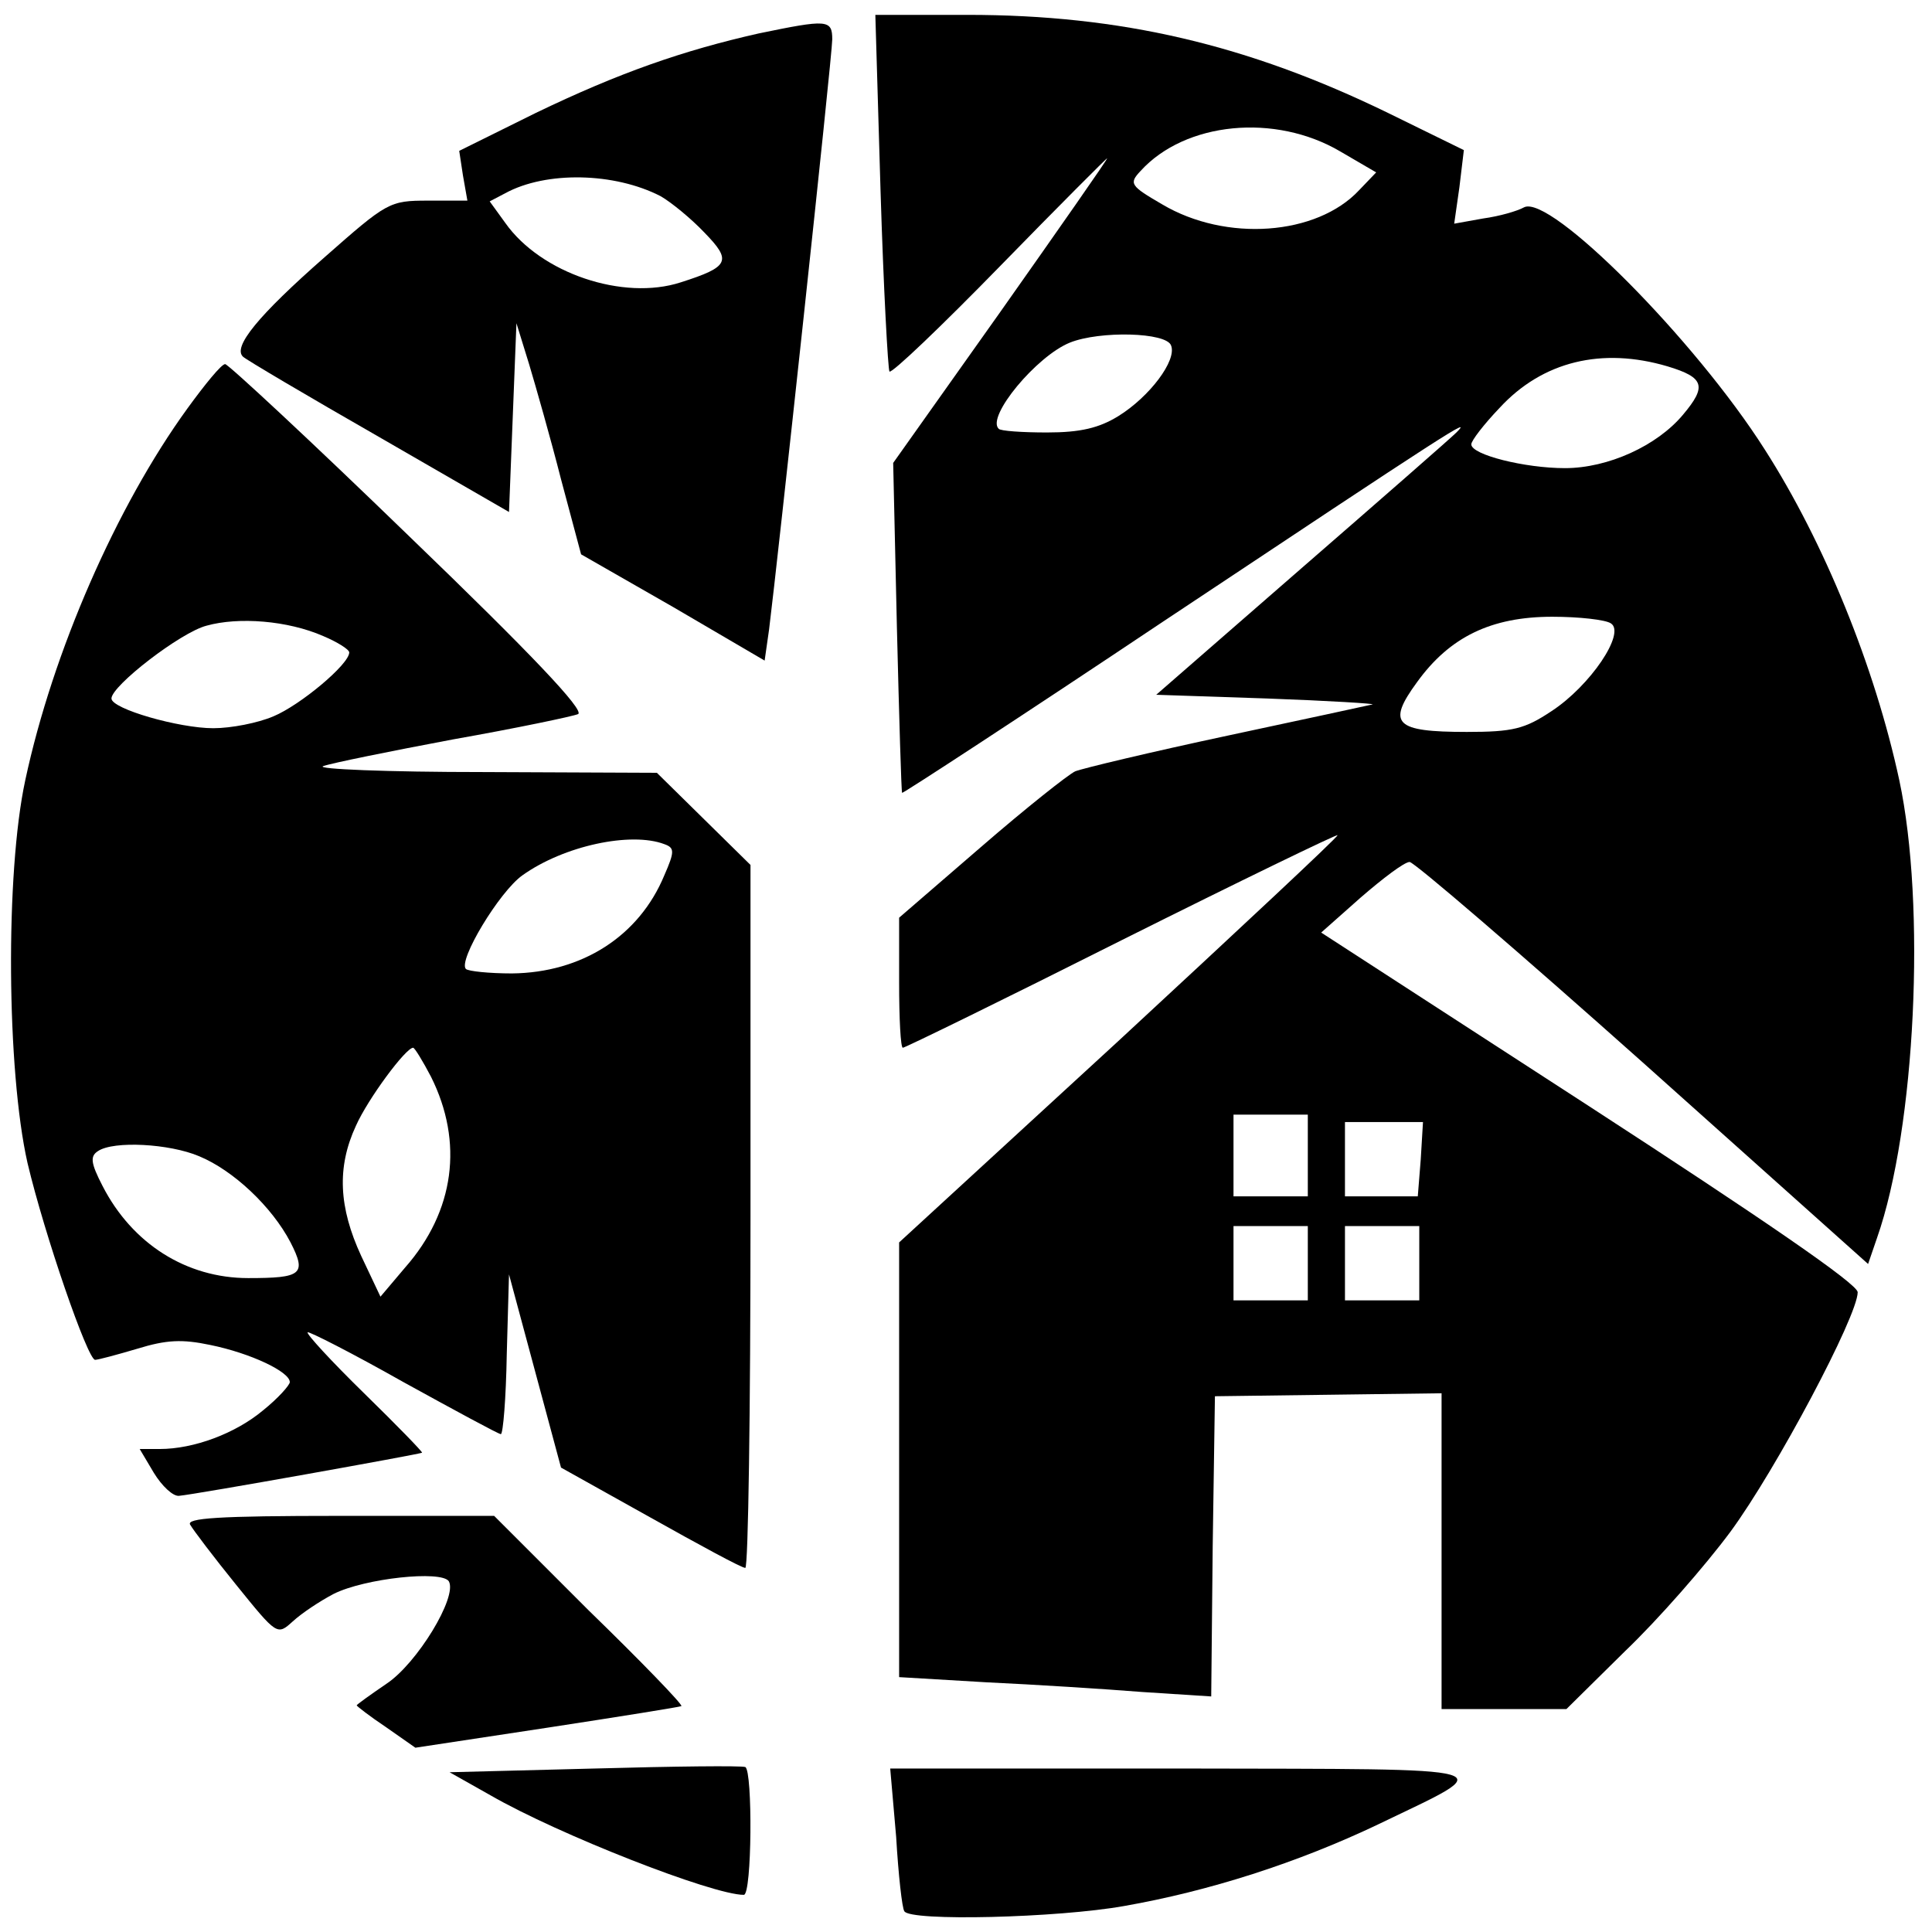
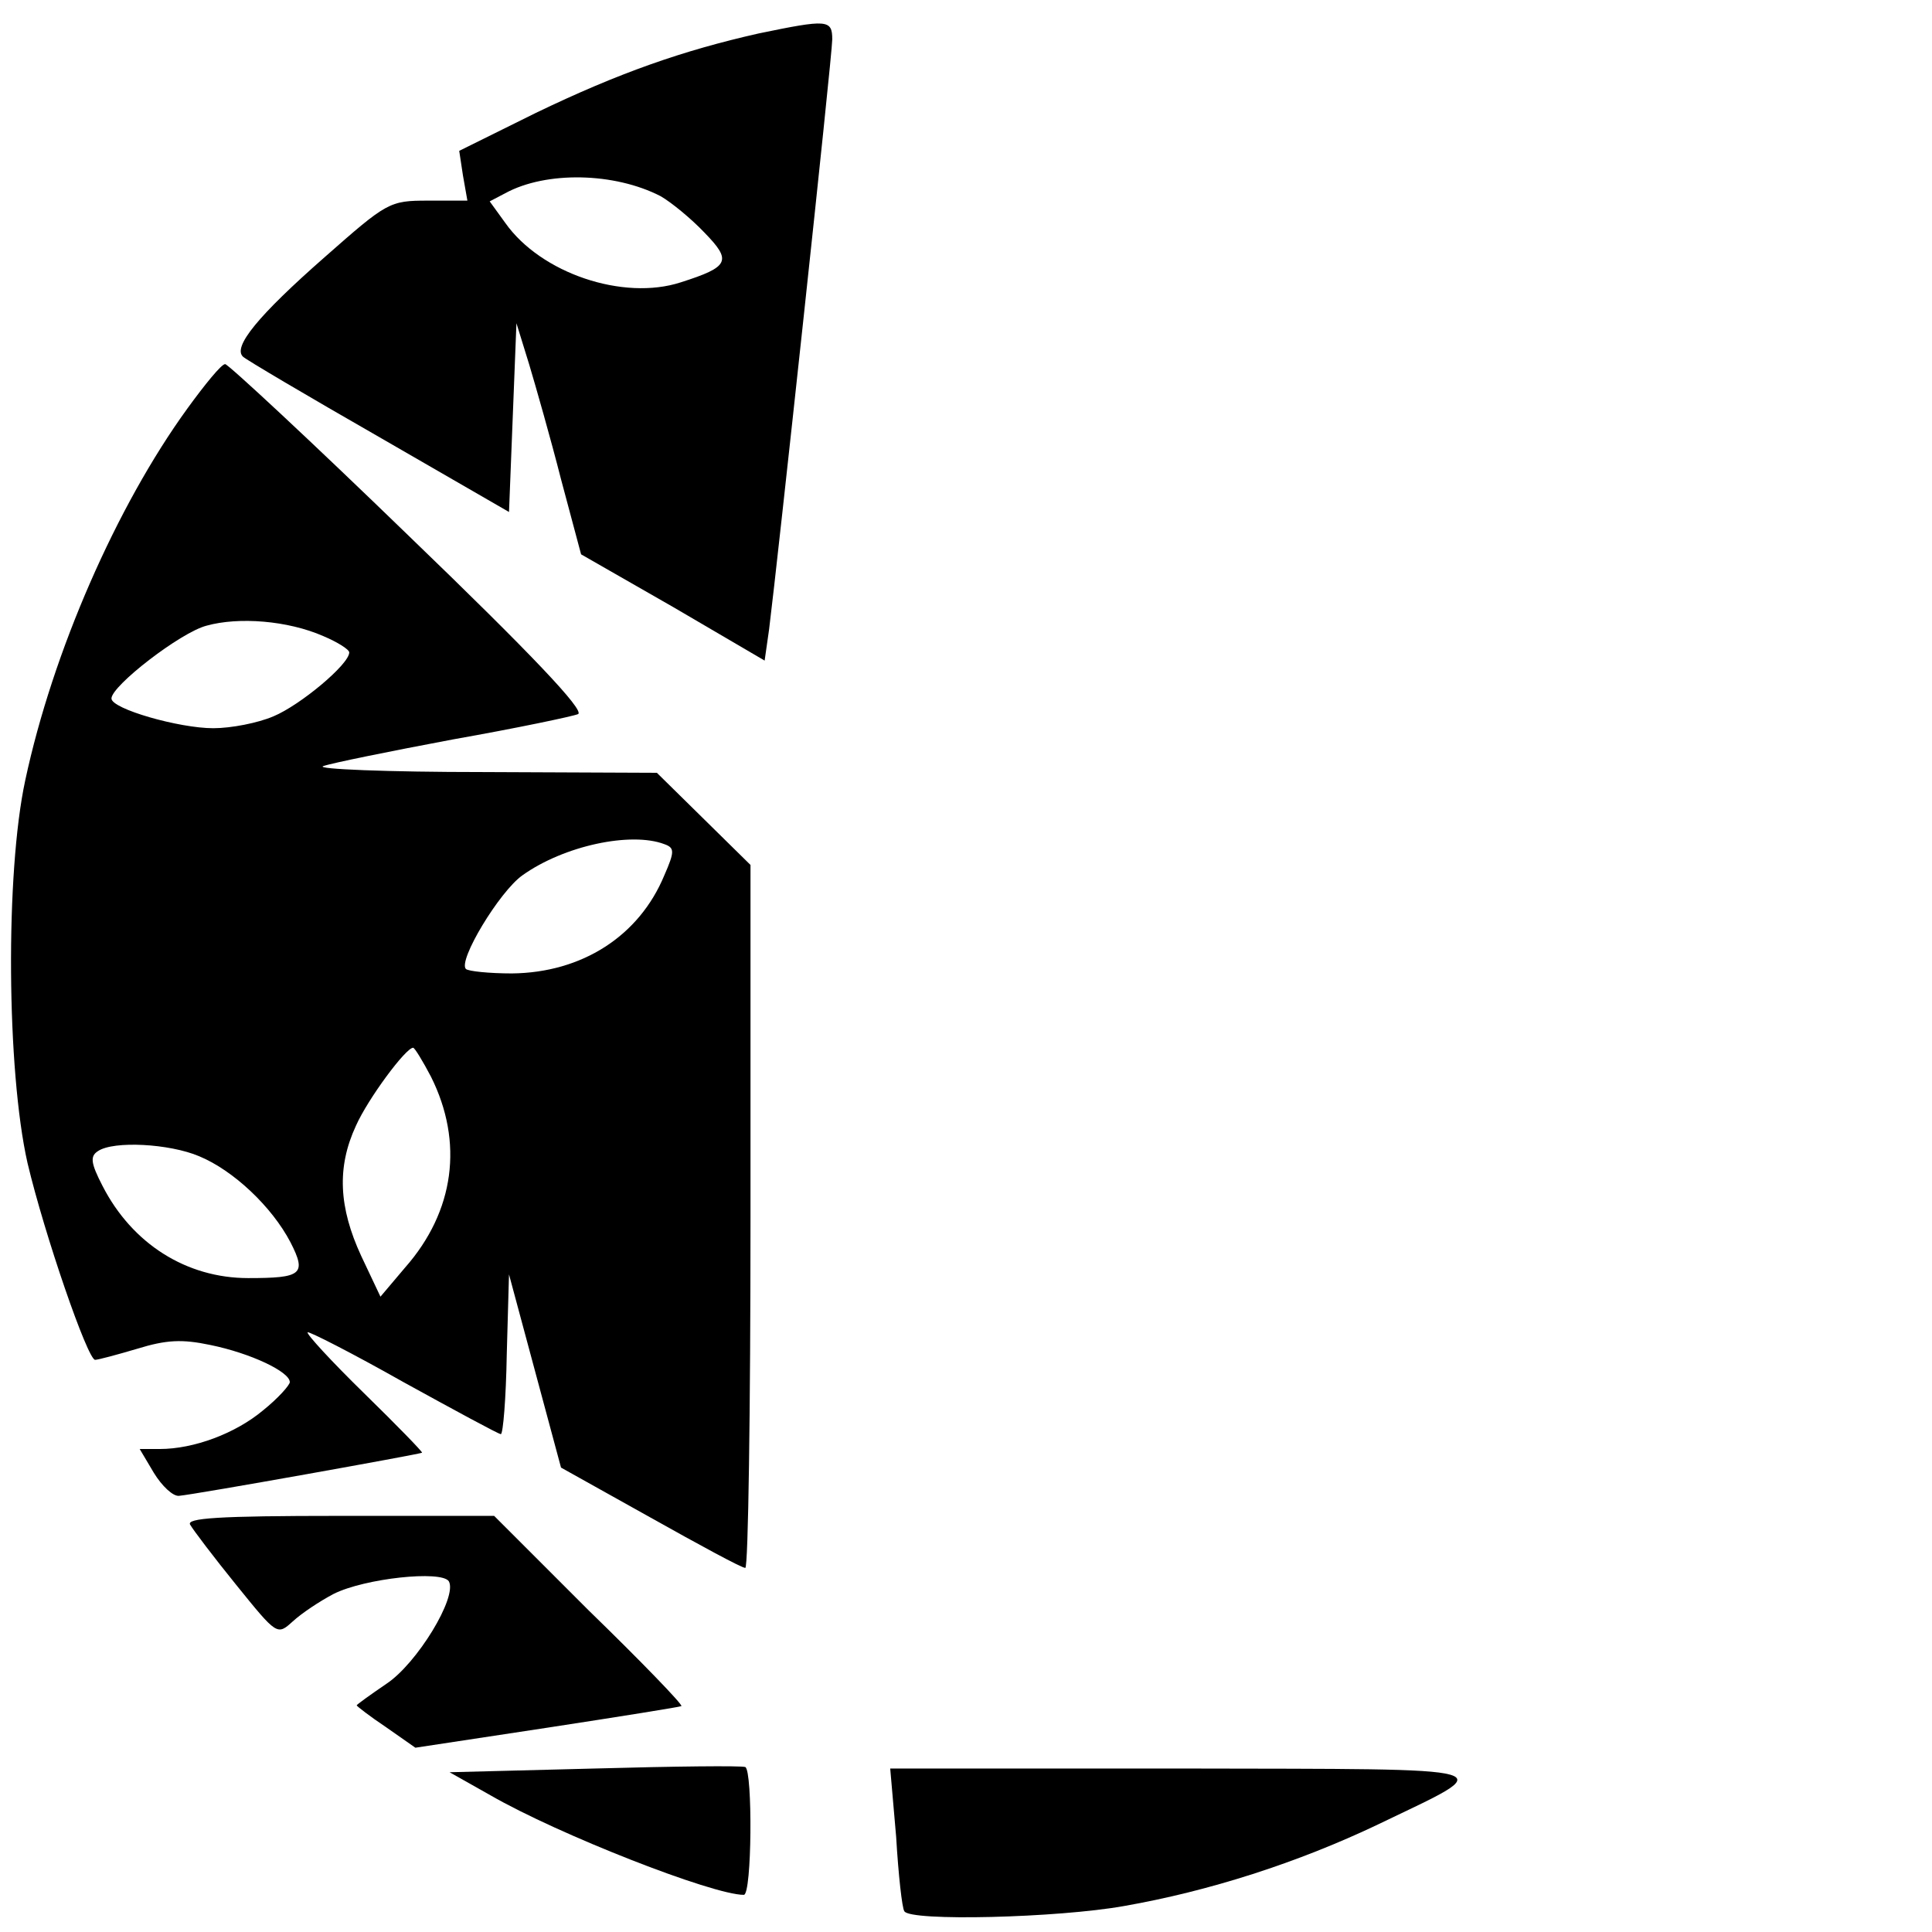
<svg xmlns="http://www.w3.org/2000/svg" version="1.0" width="260pt" height="260pt" viewBox="0 0 260 260" preserveAspectRatio="xMidYMid meet">
  <g transform="translate(0,260) scale(0.1,-0.1)" fill="#000000" stroke="none">
-     <path d="M1185 2343 c4 -131 10 -240 12 -243 3 -3 70 61 149 142 79 81 144 146 144 145 0 -2 -65 -95 -144 -207 l-144 -203 5 -221 c3 -122 6 -222 7 -223 1 -1 159 102 352 231 391 260 416 276 394 254 -8 -8 -103 -91 -210 -184 l-194 -169 149 -5 c83 -3 147 -7 142 -8 -4 -1 -92 -20 -195 -42 -103 -22 -195 -44 -205 -48 -9 -4 -67 -50 -127 -102 l-110 -95 0 -87 c0 -49 2 -88 5 -88 3 0 136 65 295 145 160 80 290 143 290 141 0 -3 -133 -127 -295 -277 l-295 -271 0 -293 0 -292 118 -7 c64 -3 159 -9 209 -13 l93 -6 2 202 3 202 153 2 152 2 0 -212 0 -213 84 0 84 0 79 78 c44 42 108 115 142 161 61 83 171 290 171 322 0 11 -127 98 -361 250 l-361 234 53 47 c30 26 59 48 66 48 6 0 148 -122 314 -270 l303 -271 12 35 c52 148 66 448 30 616 -33 153 -101 320 -181 445 -94 148 -289 344 -324 326 -9 -5 -33 -12 -55 -15 l-39 -7 7 49 6 50 -102 50 c-189 92 -360 132 -566 132 l-124 0 7 -237z m619 53 l48 -28 -23 -24 c-57 -61 -179 -70 -265 -19 -43 25 -45 28 -29 45 60 66 181 78 269 26z m-228 -261 c8 -20 -29 -69 -71 -95 -26 -16 -51 -22 -96 -22 -33 0 -63 2 -65 5 -17 16 51 98 96 116 40 16 130 14 136 -4z m668 -28 c50 -15 53 -27 21 -65 -35 -42 -101 -72 -159 -72 -54 0 -126 18 -126 32 0 5 17 27 38 49 58 63 138 82 226 56z m-76 -346 c20 -13 -28 -84 -80 -118 -36 -24 -52 -28 -114 -28 -97 0 -108 11 -67 67 44 61 100 88 182 88 36 0 72 -4 79 -9z m-408 -716 l0 -55 -50 0 -50 0 0 55 0 55 50 0 50 0 0 -55z m152 -5 l-4 -50 -49 0 -49 0 0 50 0 50 53 0 52 0 -3 -50z m-152 -140 l0 -50 -50 0 -50 0 0 50 0 50 50 0 50 0 0 -50z m150 0 l0 -50 -50 0 -50 0 0 50 0 50 50 0 50 0 0 -50z" />
    <path d="M1021 2555 c-102 -23 -188 -53 -300 -107 l-103 -51 5 -33 6 -34 -53 0 c-52 0 -55 -2 -139 -76 -90 -79 -124 -121 -110 -134 4 -4 87 -53 183 -108 l175 -101 5 127 5 127 17 -55 c9 -30 29 -100 43 -155 l27 -101 124 -71 123 -72 6 42 c11 87 85 772 85 794 0 27 -7 27 -99 8z m-132 -219 c14 -8 41 -30 59 -49 37 -38 34 -46 -32 -67 -77 -25 -188 12 -236 80 l-21 29 21 11 c55 30 147 28 209 -4z" />
    <path d="M252 2050 c-95 -131 -181 -327 -218 -500 -27 -125 -25 -391 3 -515 23 -97 81 -265 91 -265 4 0 30 7 57 15 39 12 60 13 98 5 54 -11 107 -36 107 -50 0 -4 -16 -22 -36 -38 -37 -31 -93 -52 -139 -52 l-27 0 19 -32 c11 -18 26 -32 34 -31 23 2 324 56 327 58 1 1 -34 37 -78 80 -44 43 -78 80 -76 82 1 2 60 -28 129 -67 69 -38 128 -70 131 -70 3 0 7 48 8 108 l3 107 35 -130 35 -130 120 -67 c66 -37 123 -68 128 -68 4 0 7 213 7 473 l0 473 -63 62 -63 62 -234 1 c-129 0 -226 4 -215 8 11 4 90 20 175 36 85 15 161 31 168 34 9 5 -63 81 -227 239 -132 128 -244 232 -248 232 -5 0 -27 -27 -51 -60z m183 -306 c19 -8 35 -18 35 -22 0 -16 -66 -71 -102 -86 -21 -9 -57 -16 -81 -16 -46 0 -137 26 -137 40 0 17 93 89 128 98 43 12 109 7 157 -14z m459 -280 c14 -5 14 -10 0 -42 -34 -82 -111 -131 -205 -132 -31 0 -59 3 -62 6 -11 11 45 104 76 126 56 40 146 59 191 42z m-314 -313 c44 -88 32 -181 -35 -257 l-33 -39 -26 55 c-30 65 -33 119 -7 175 16 36 67 105 77 105 2 0 13 -18 24 -39z m-312 -107 c46 -19 98 -68 123 -116 22 -43 15 -48 -57 -48 -83 0 -156 46 -196 124 -16 31 -17 40 -6 47 21 14 96 10 136 -7z" />
    <path d="M256 548 c4 -7 32 -44 62 -81 55 -68 55 -68 76 -49 12 11 36 27 55 37 42 21 145 32 155 17 12 -21 -43 -111 -84 -138 -22 -15 -40 -28 -40 -29 0 -1 18 -15 39 -29 l40 -28 178 27 c98 15 179 28 180 29 2 2 -54 60 -125 129 l-127 127 -208 0 c-164 0 -207 -3 -201 -12z" />
    <path d="M800 220 l-195 -5 55 -31 c92 -53 299 -134 341 -134 11 0 12 167 2 172 -5 2 -96 1 -203 -2z" />
    <path d="M1206 128 c3 -51 8 -96 11 -100 7 -14 207 -9 296 7 114 20 233 58 342 110 164 79 181 74 -263 75 l-394 0 8 -92z" />
  </g>
</svg>